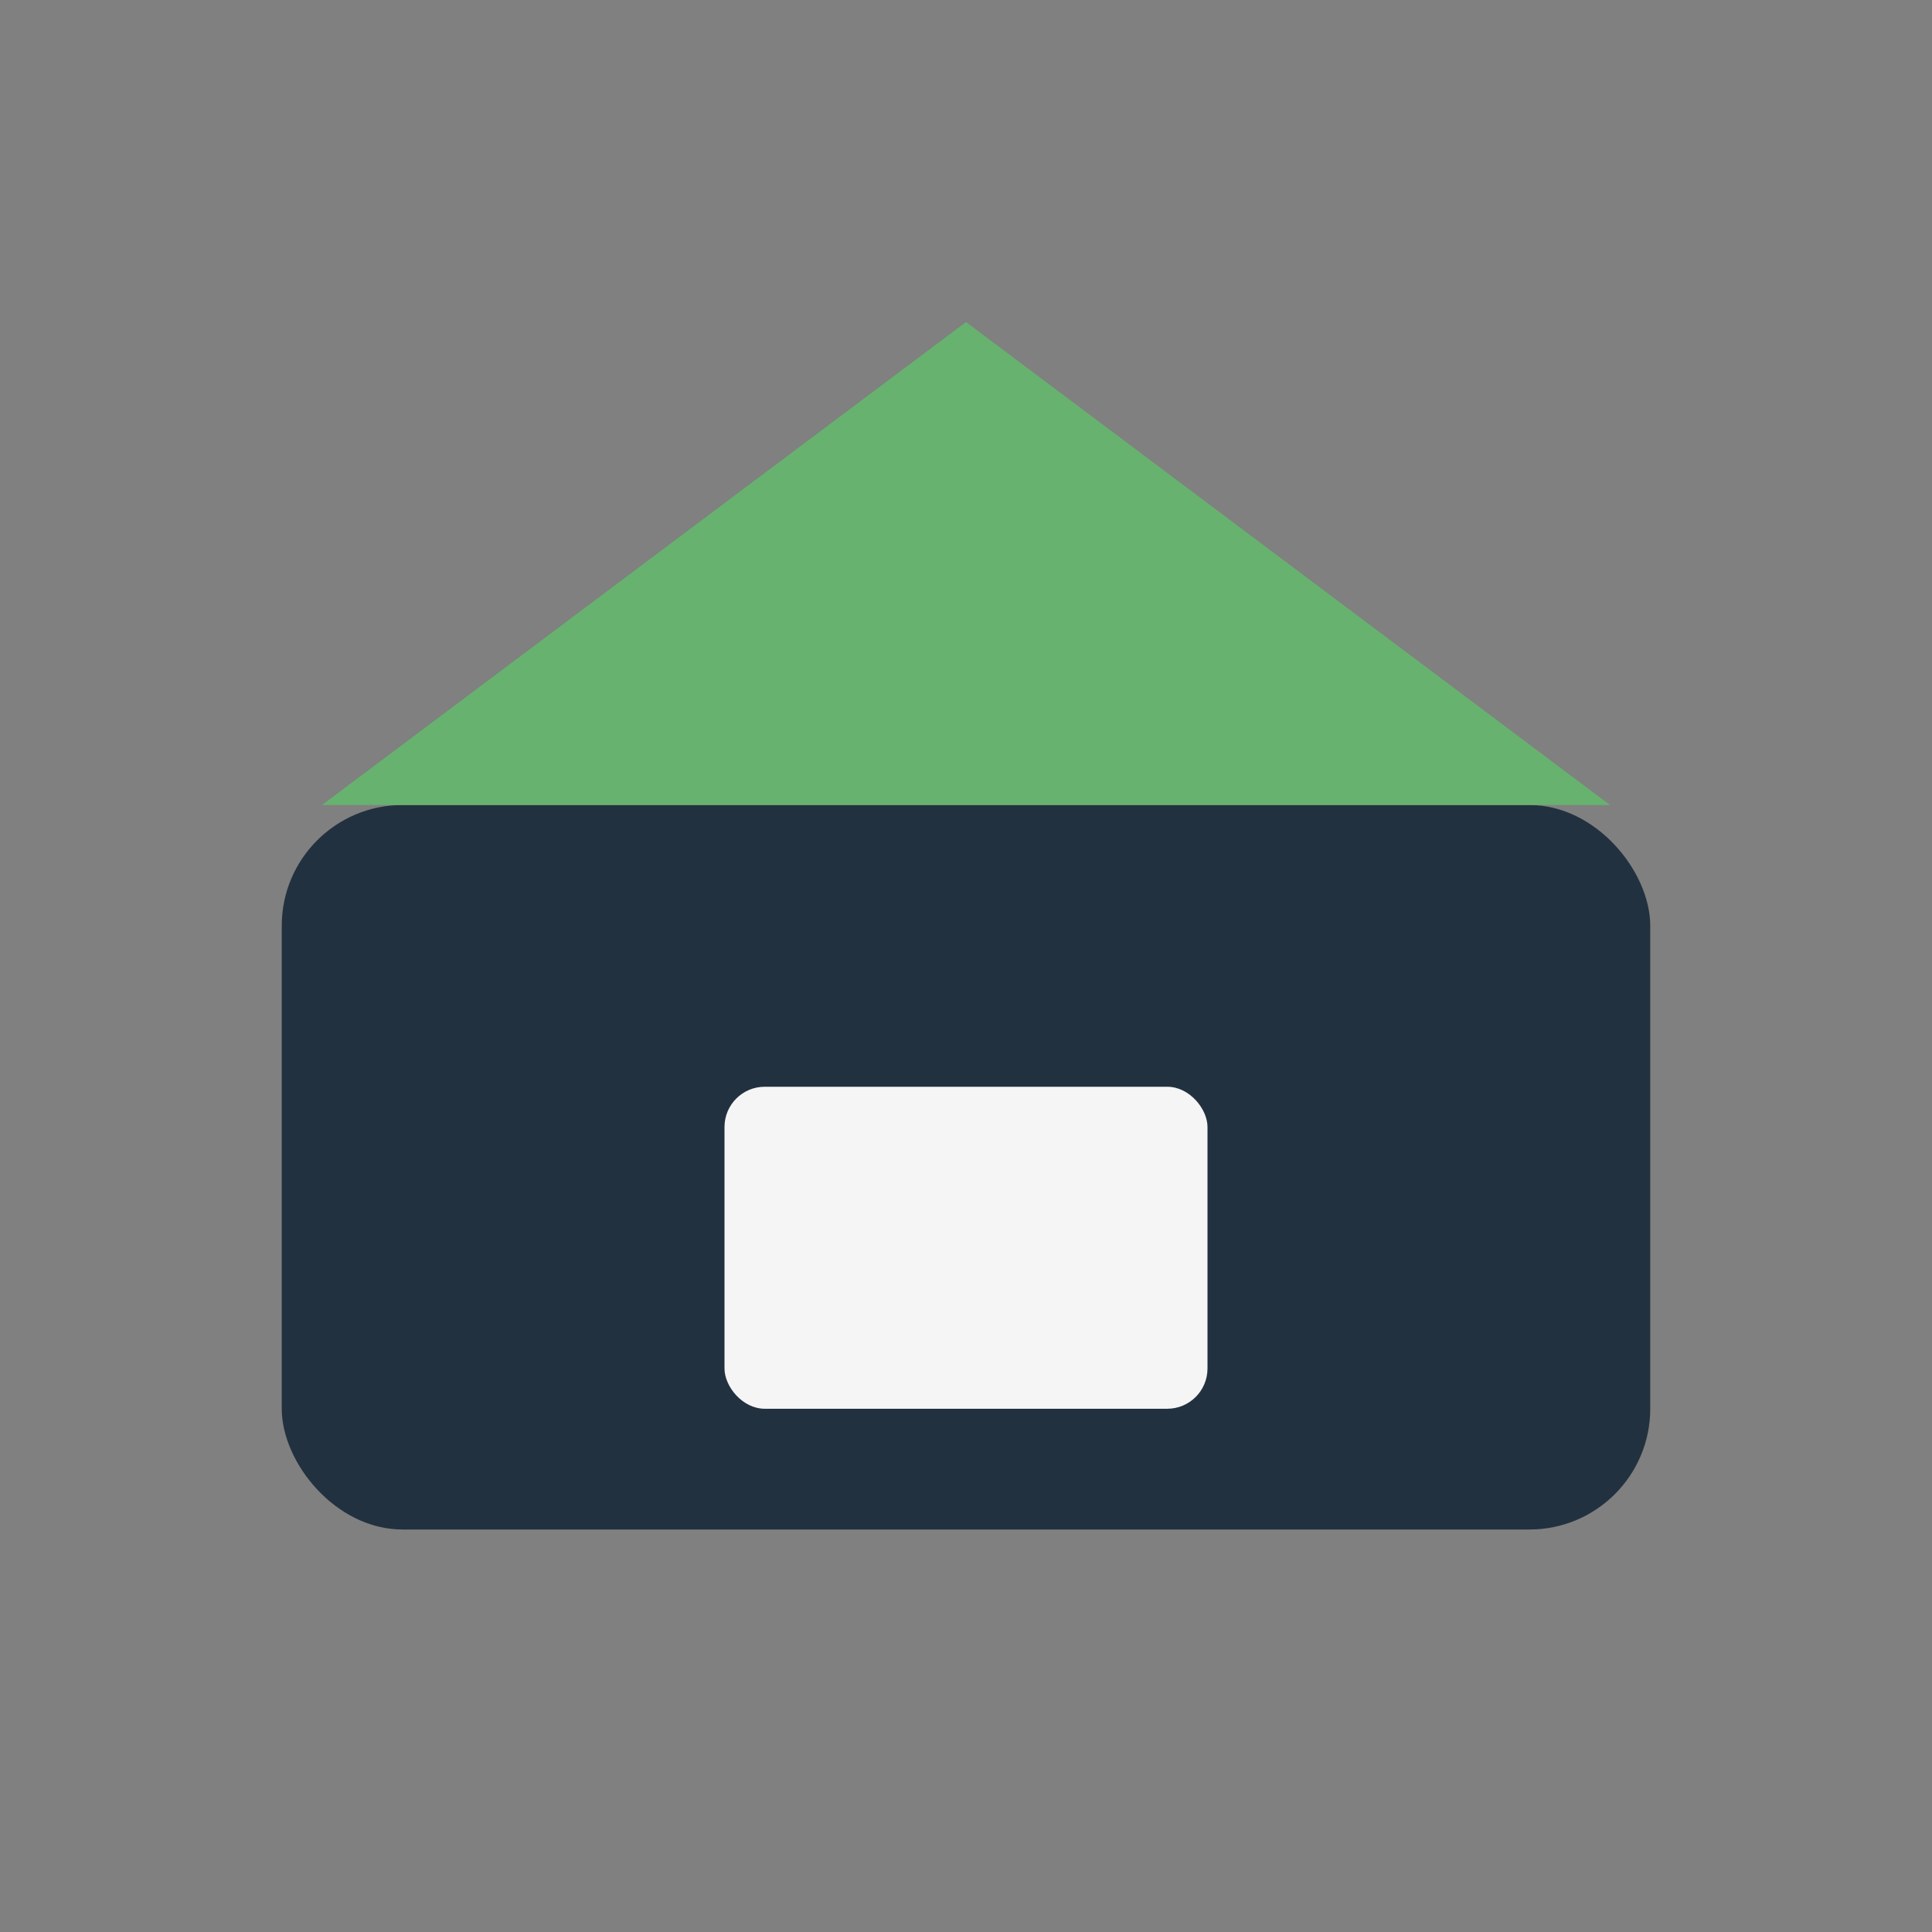
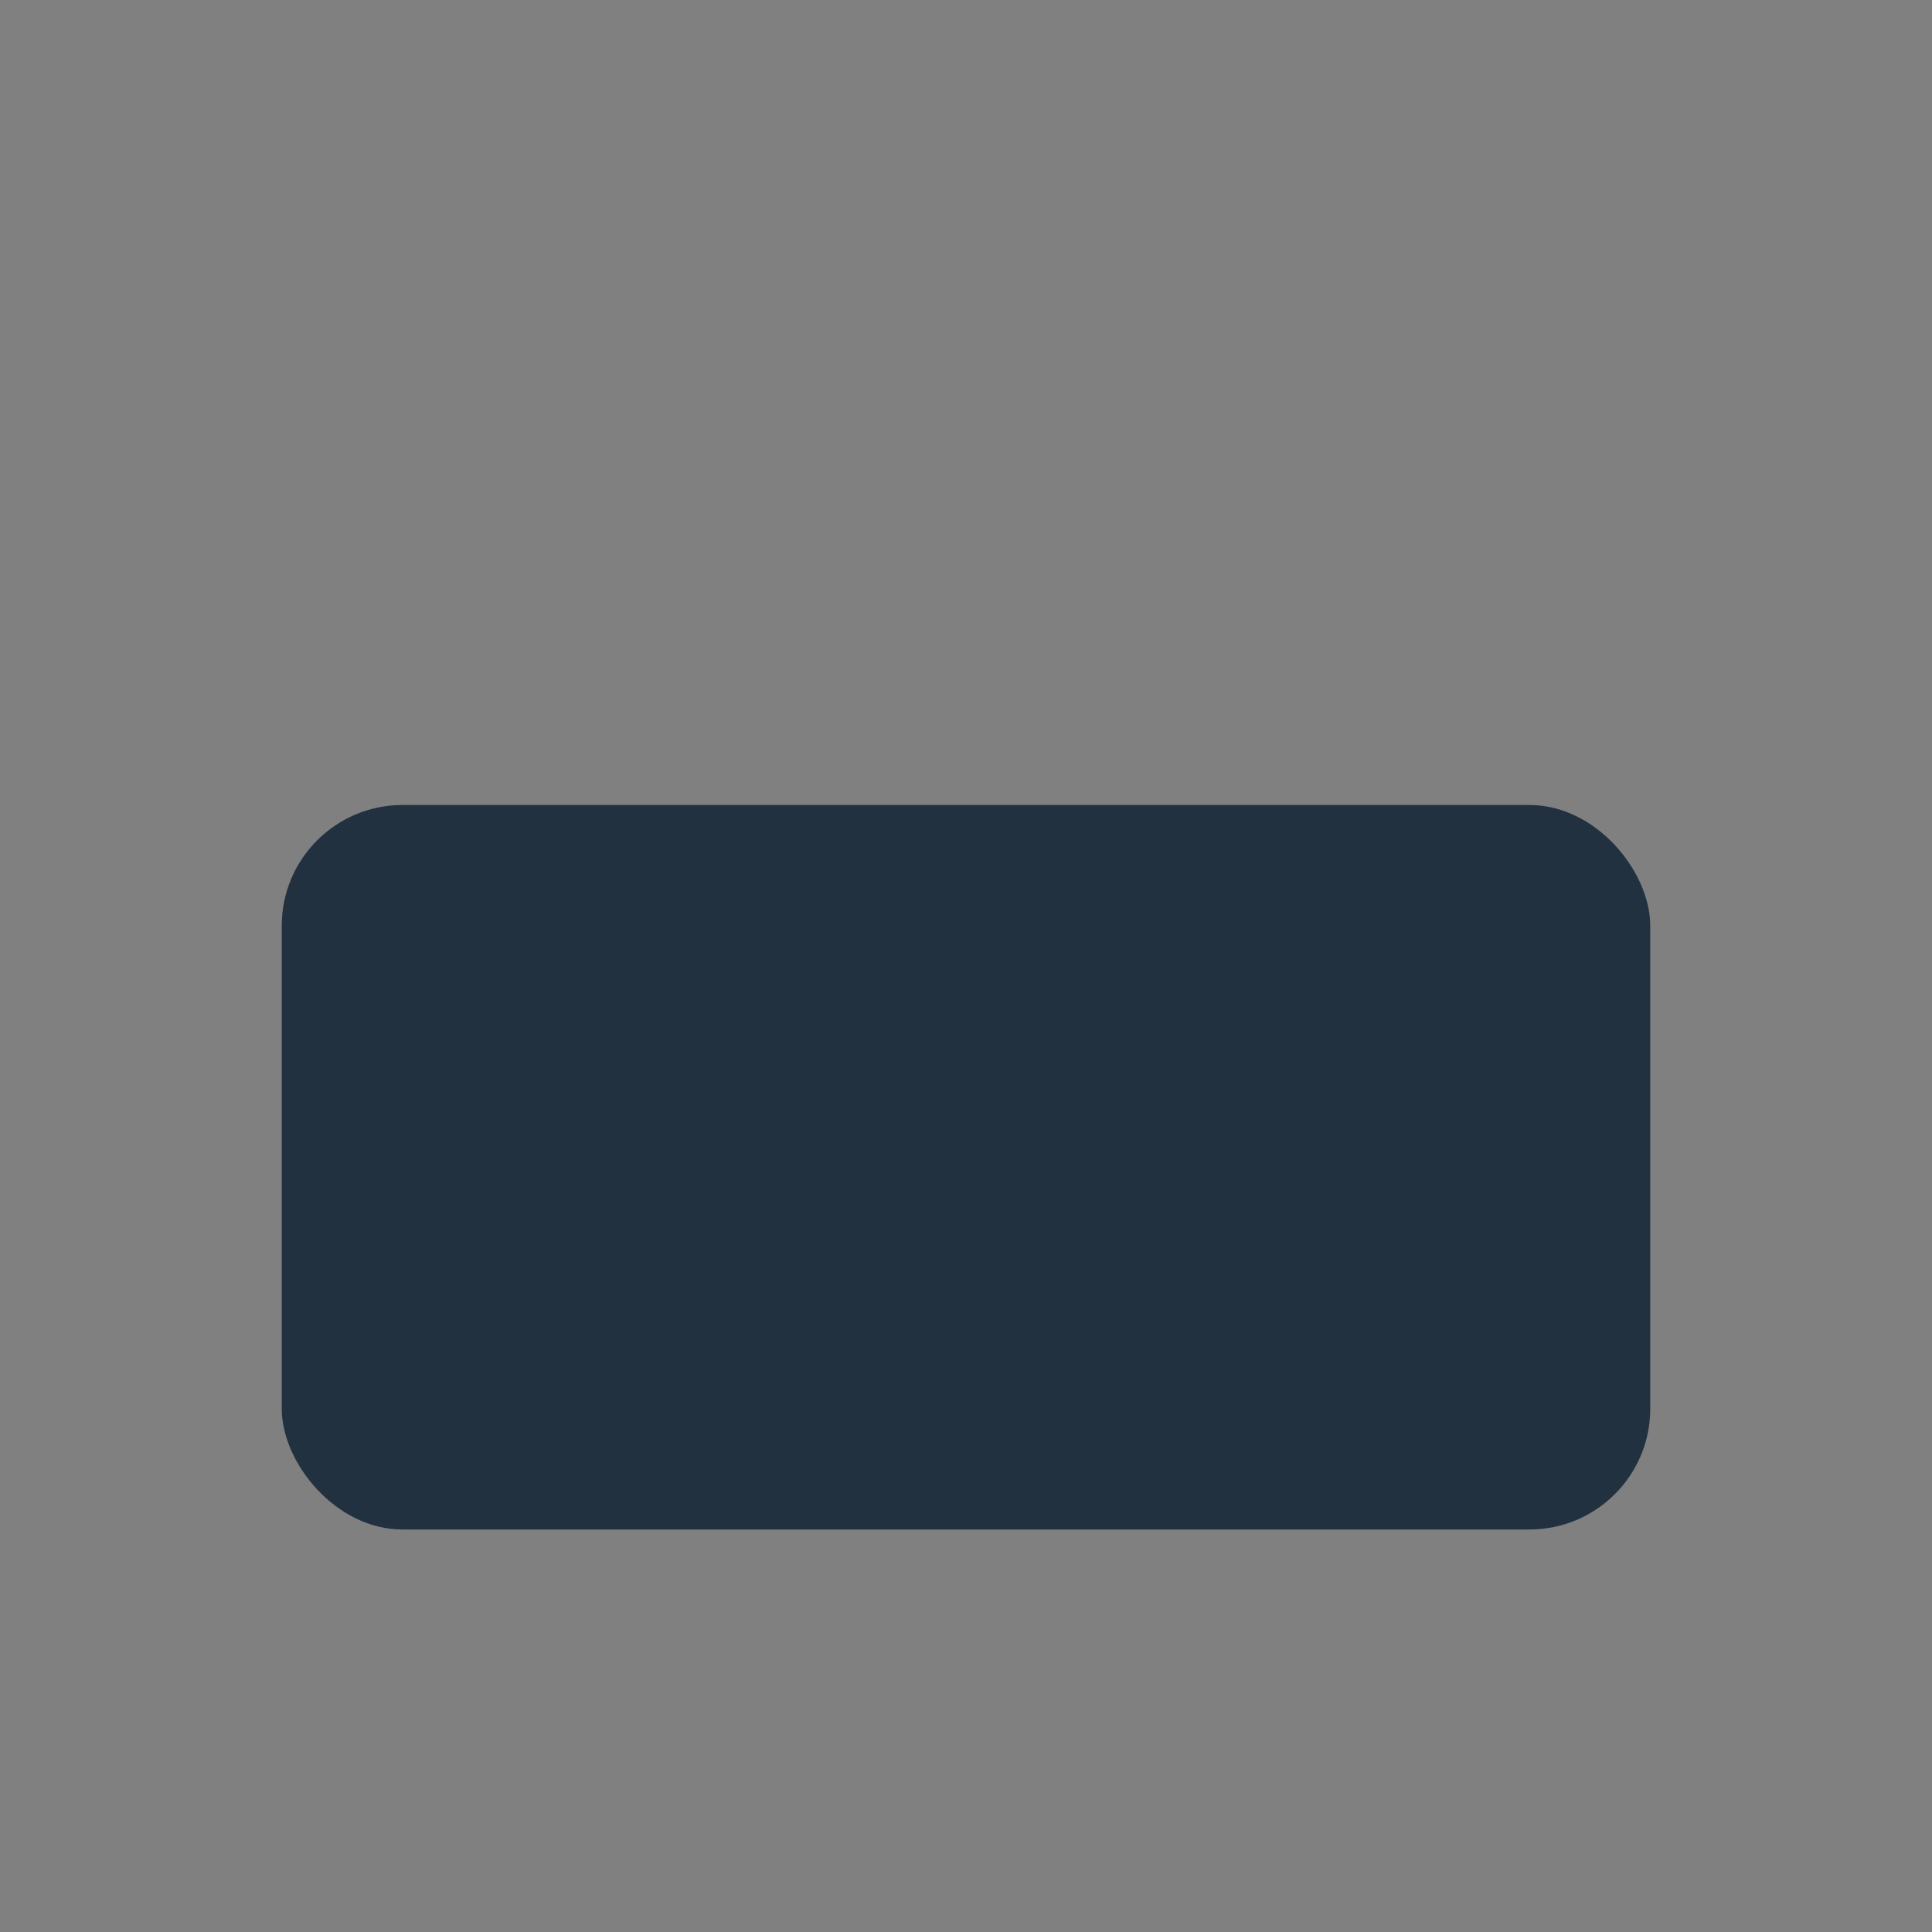
<svg xmlns="http://www.w3.org/2000/svg" width="48" height="48" viewBox="0 0 48 48">
  <rect x="0" y="0" width="48" height="48" fill="#808080" stroke="none" />
  <rect x="7" y="20" width="34" height="18" rx="3" fill="#22313F" />
-   <path d="M24 8L8 20h32L24 8z" fill="#67B26F" />
-   <rect x="18" y="27" width="12" height="8" rx="1" fill="#F5F5F5" />
</svg>